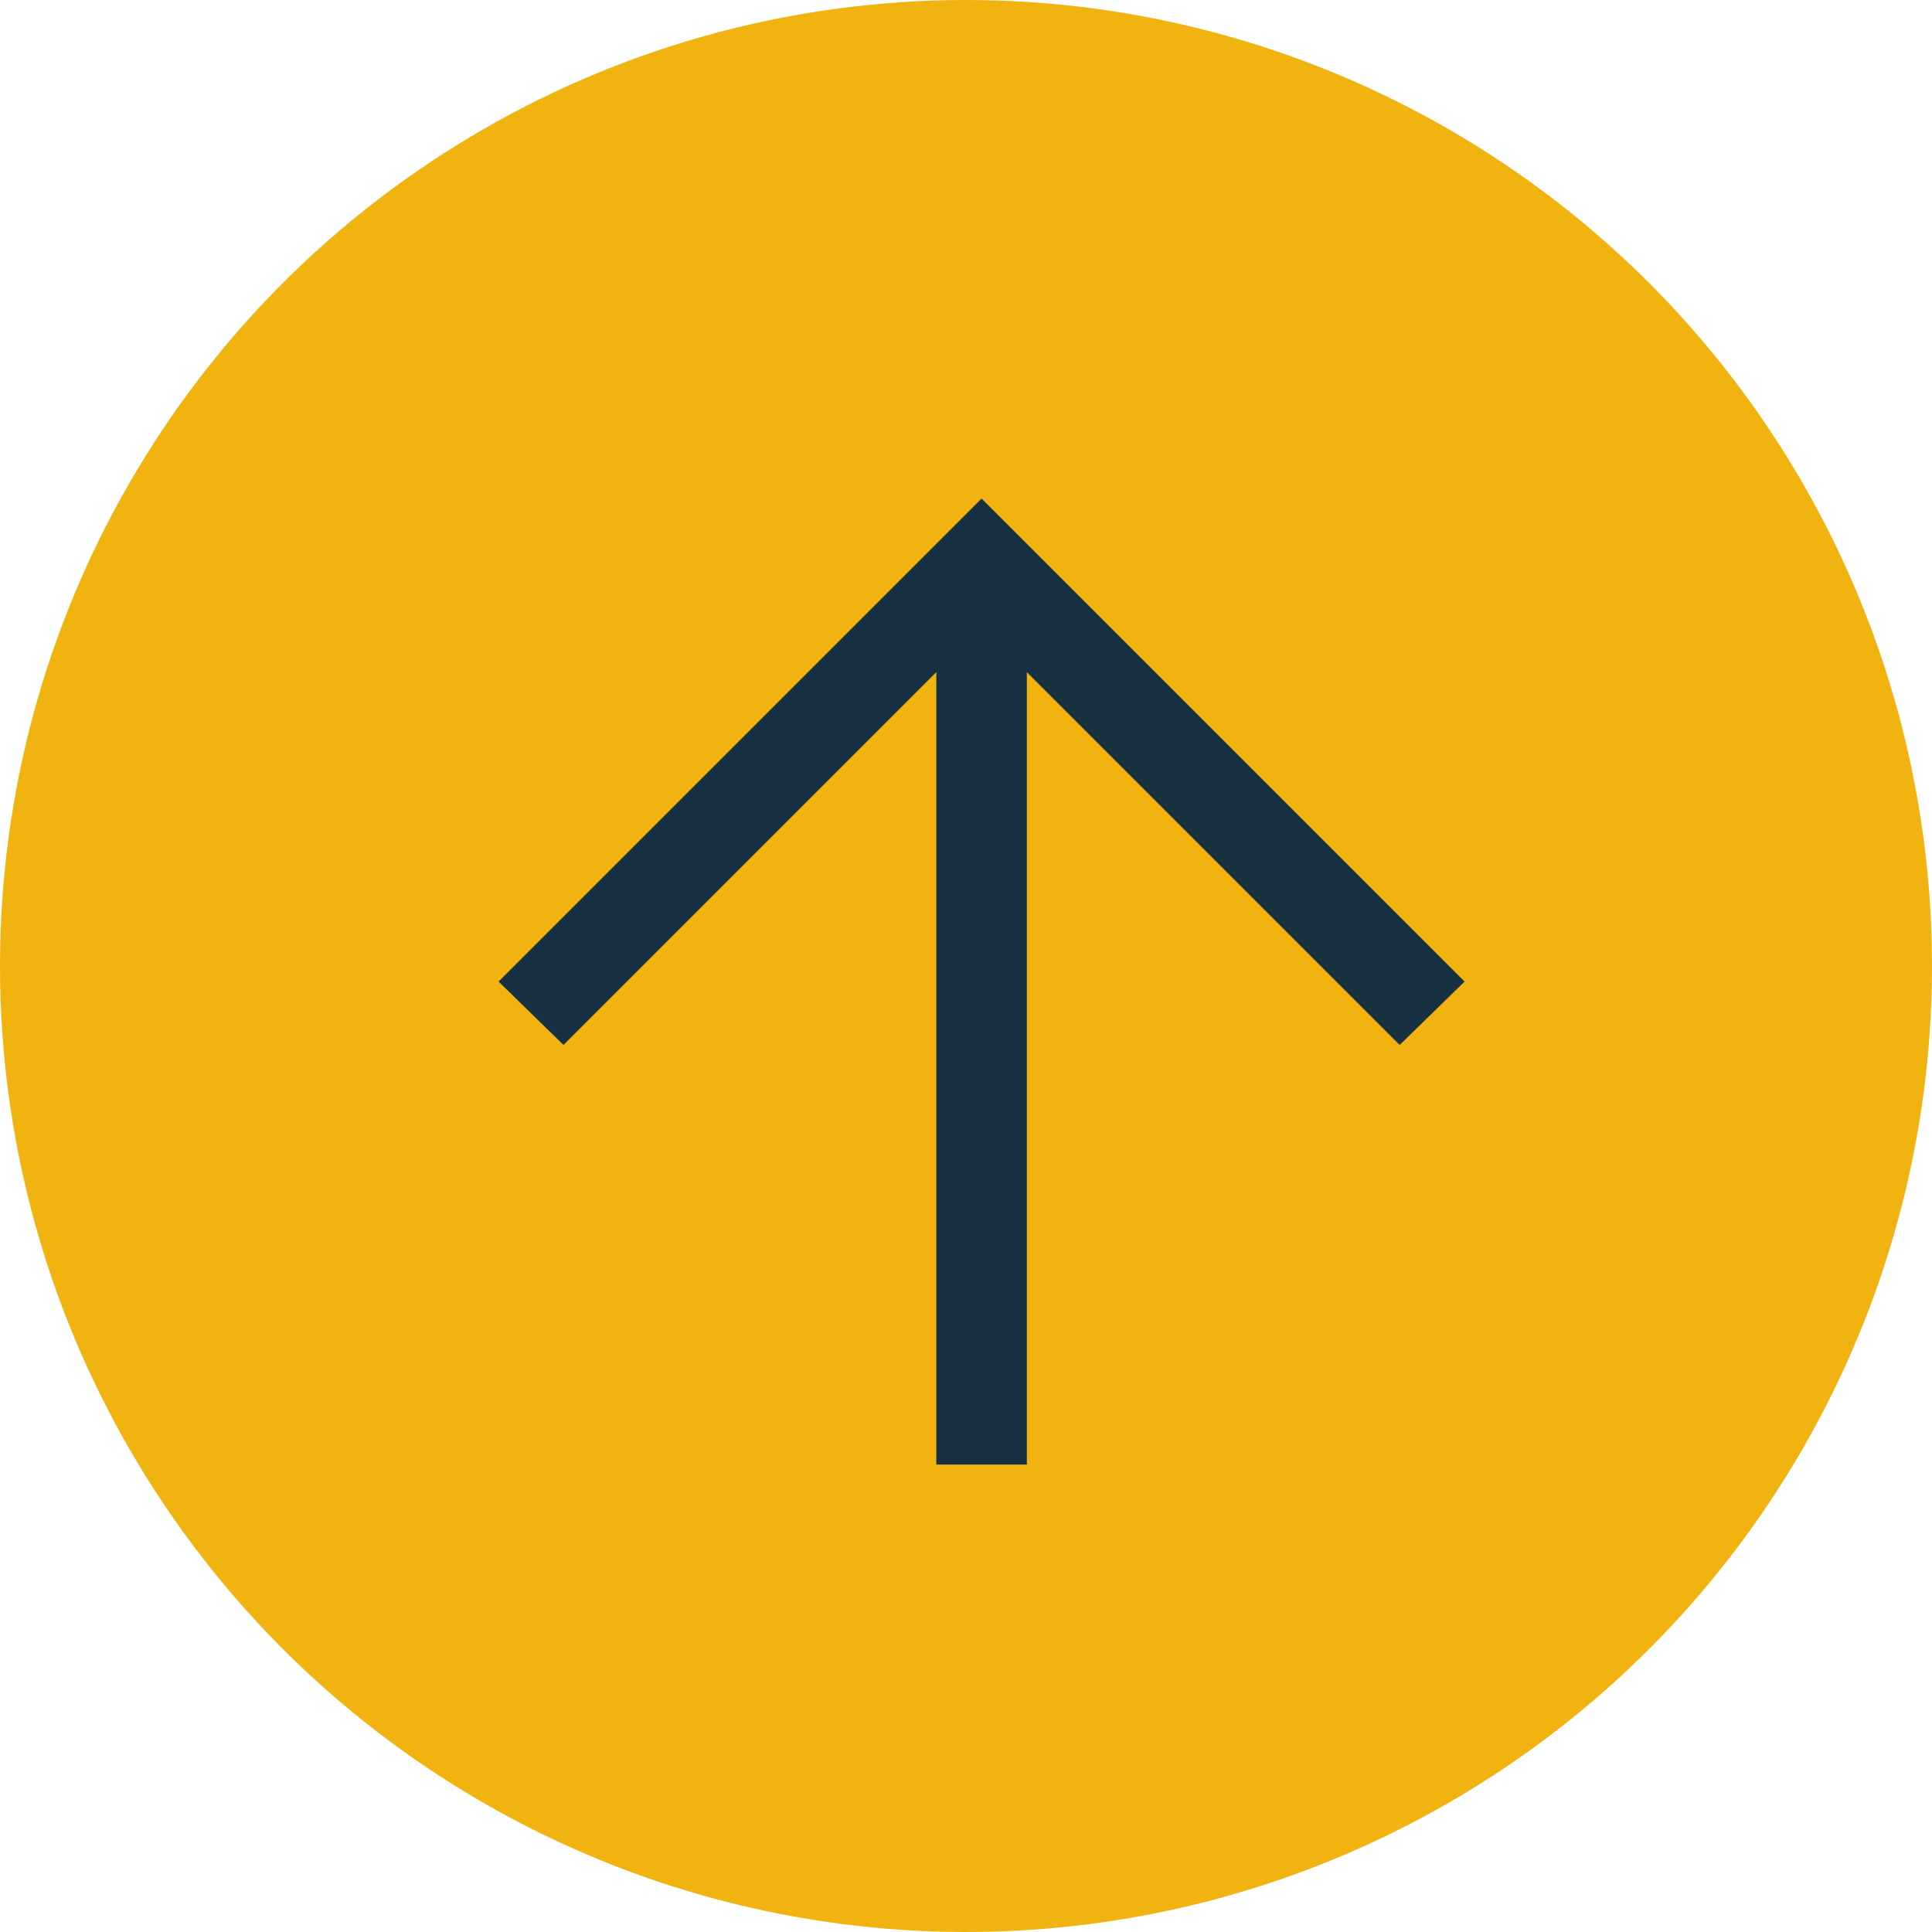
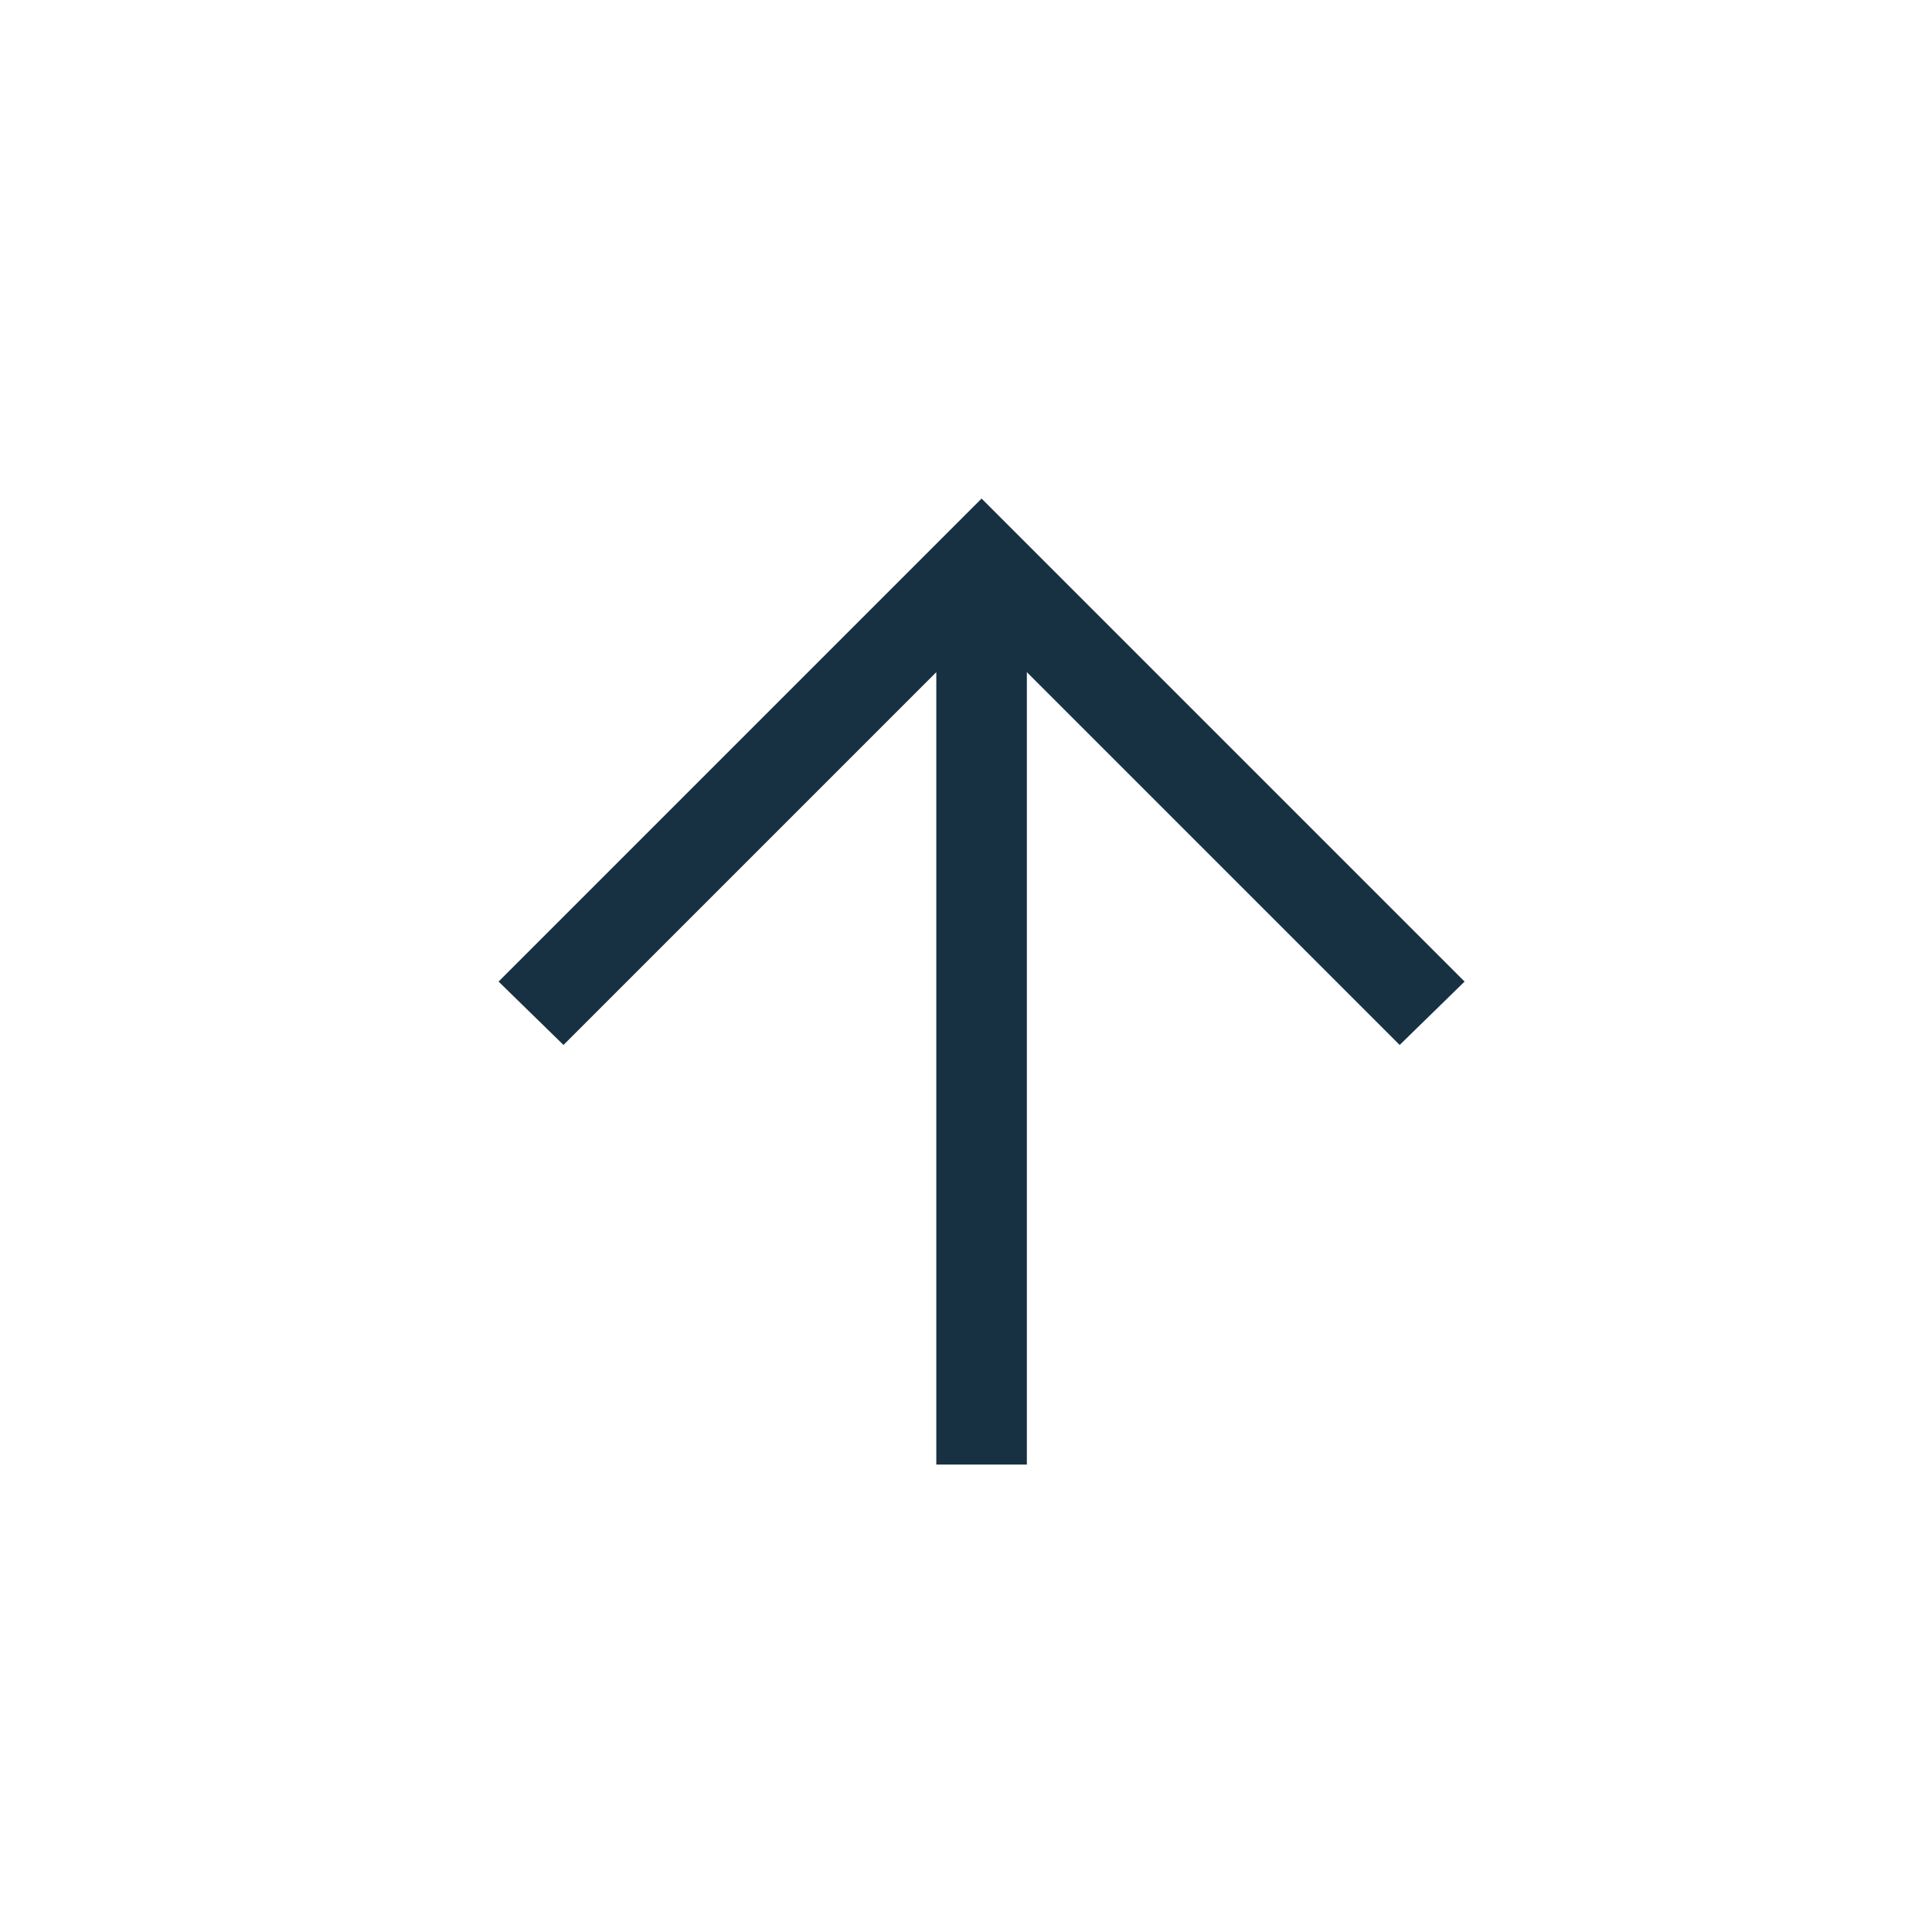
<svg xmlns="http://www.w3.org/2000/svg" width="62" height="62">
  <g data-name="Group 680" transform="translate(4778 -3985)">
-     <circle data-name="Ellipse 84" cx="31" cy="31" r="31" transform="translate(-4778 3985)" fill="#f0b310" />
    <path d="m-4731 4016.5-2.083 2.034-11.964-11.964V4032h-2.906v-25.43l-11.964 11.964-2.083-2.034 15.5-15.5Z" fill="#173143" />
  </g>
</svg>